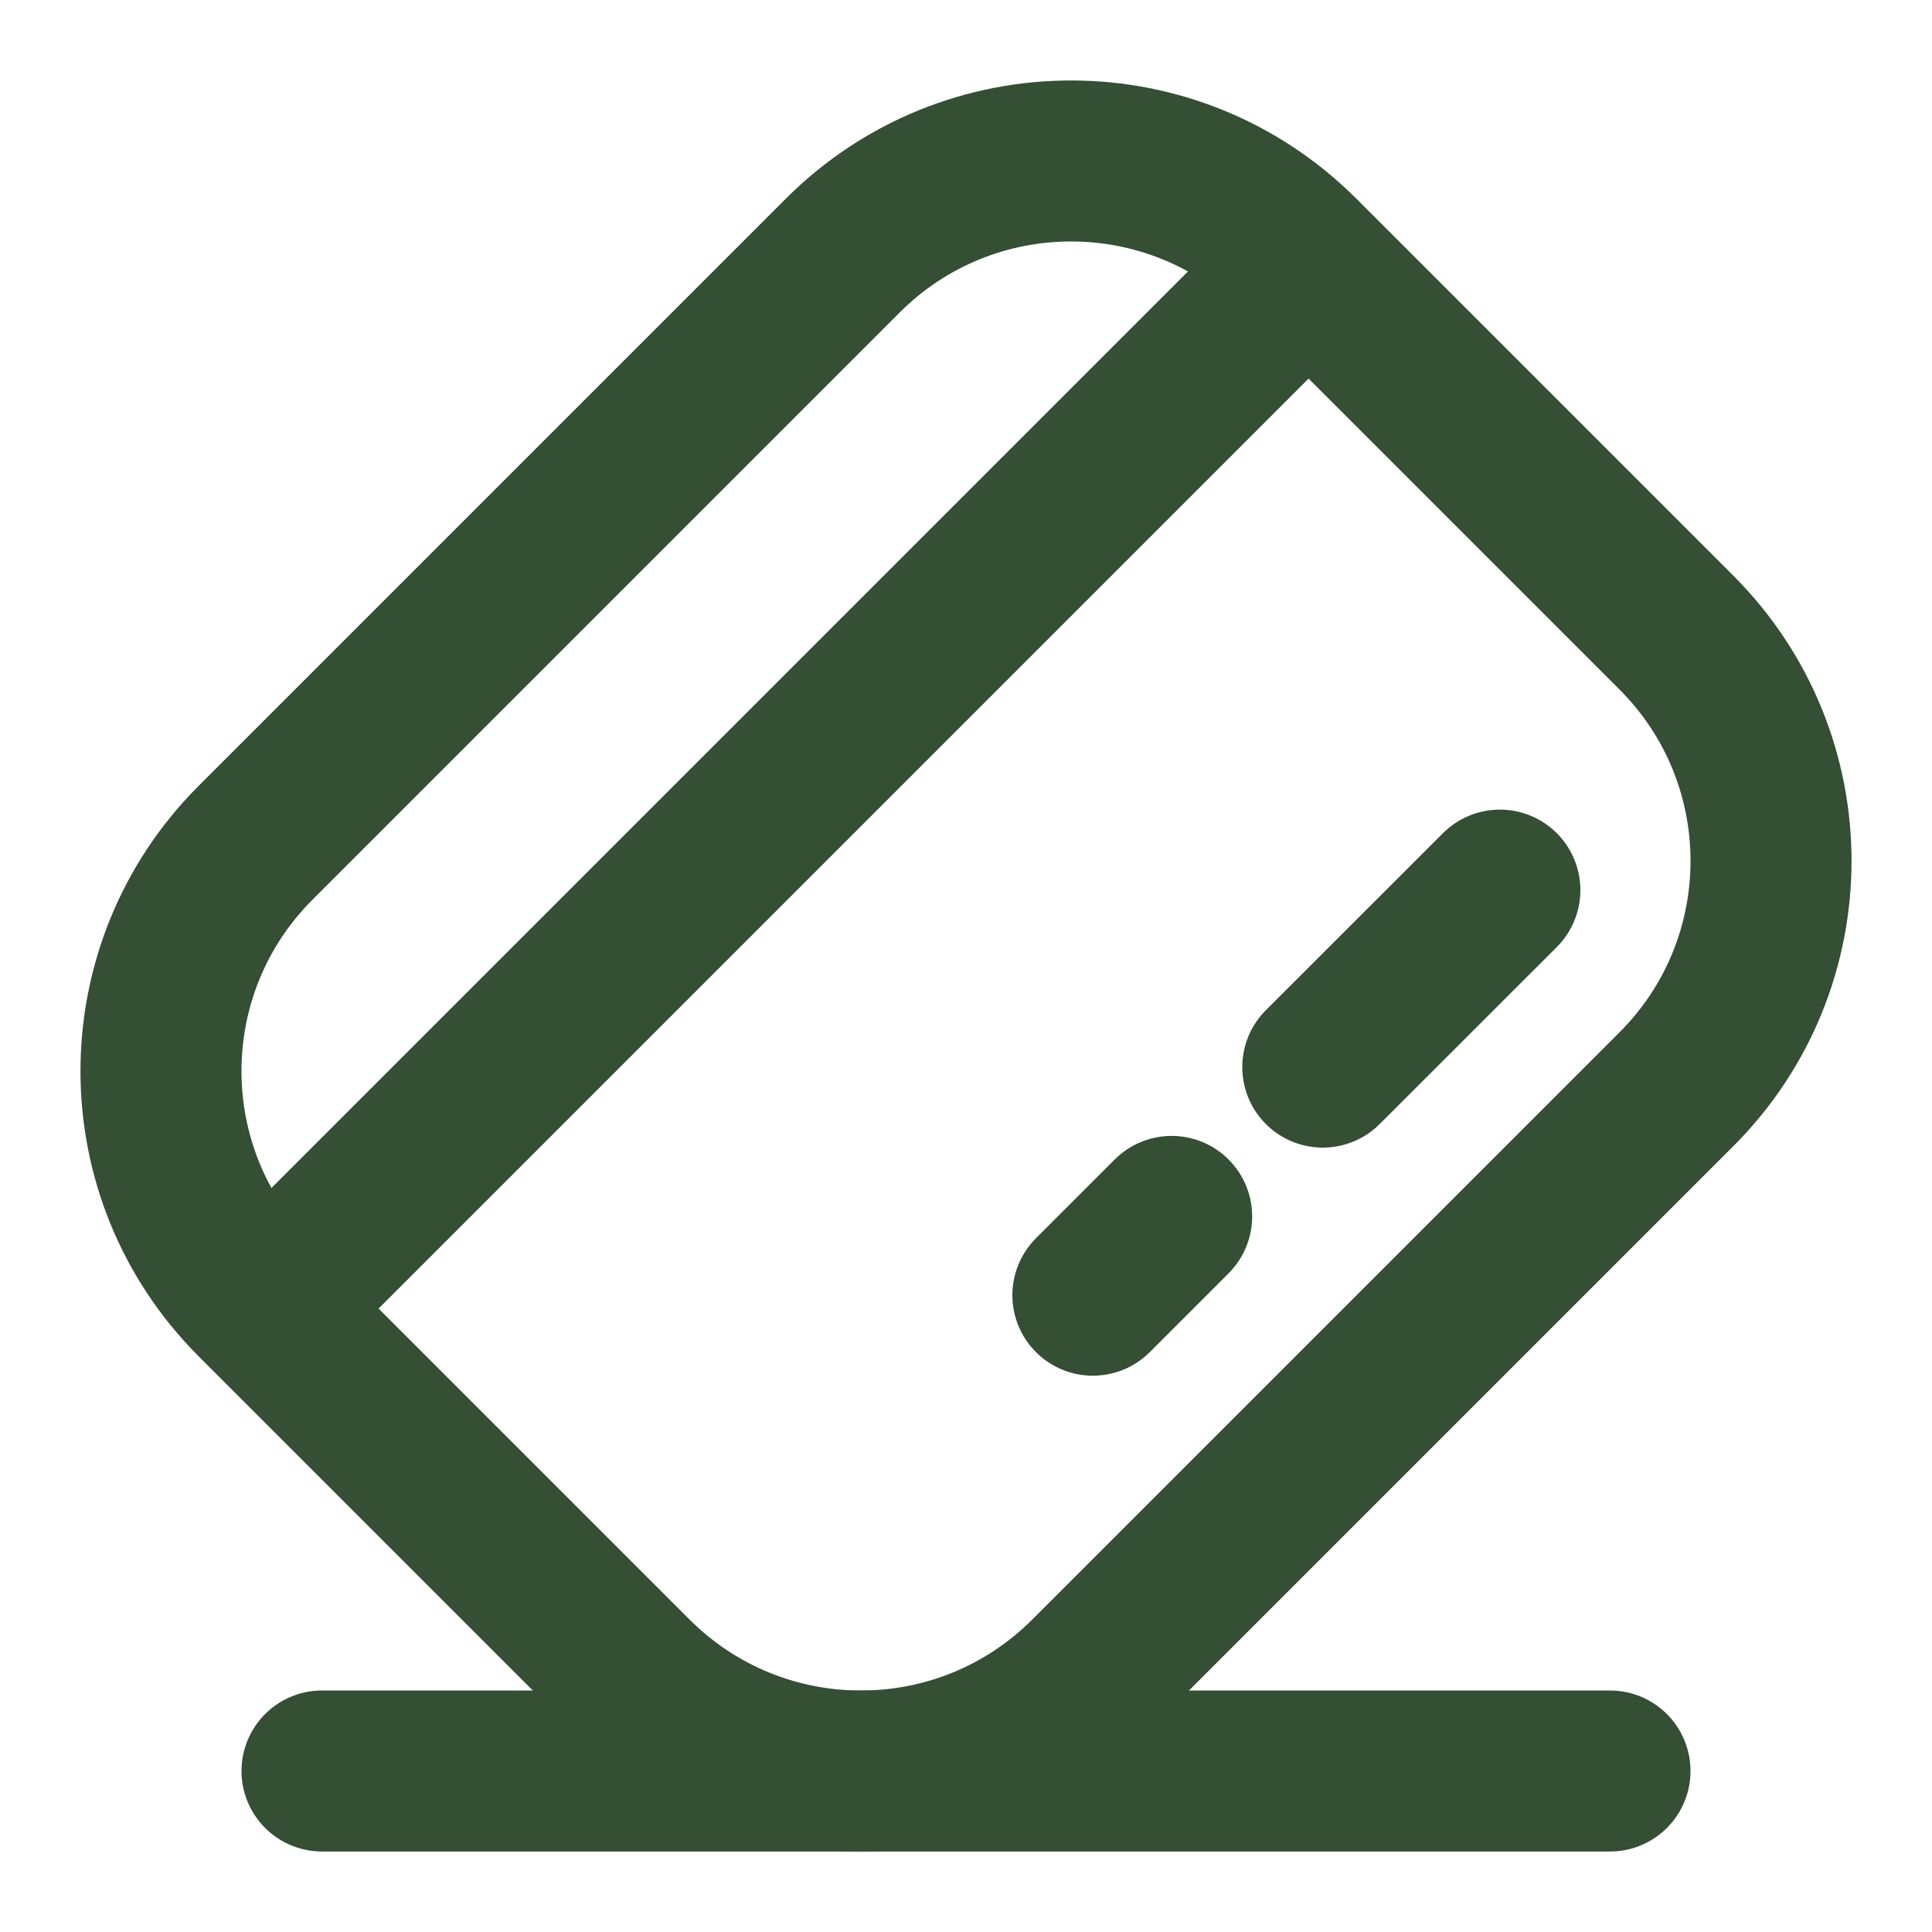
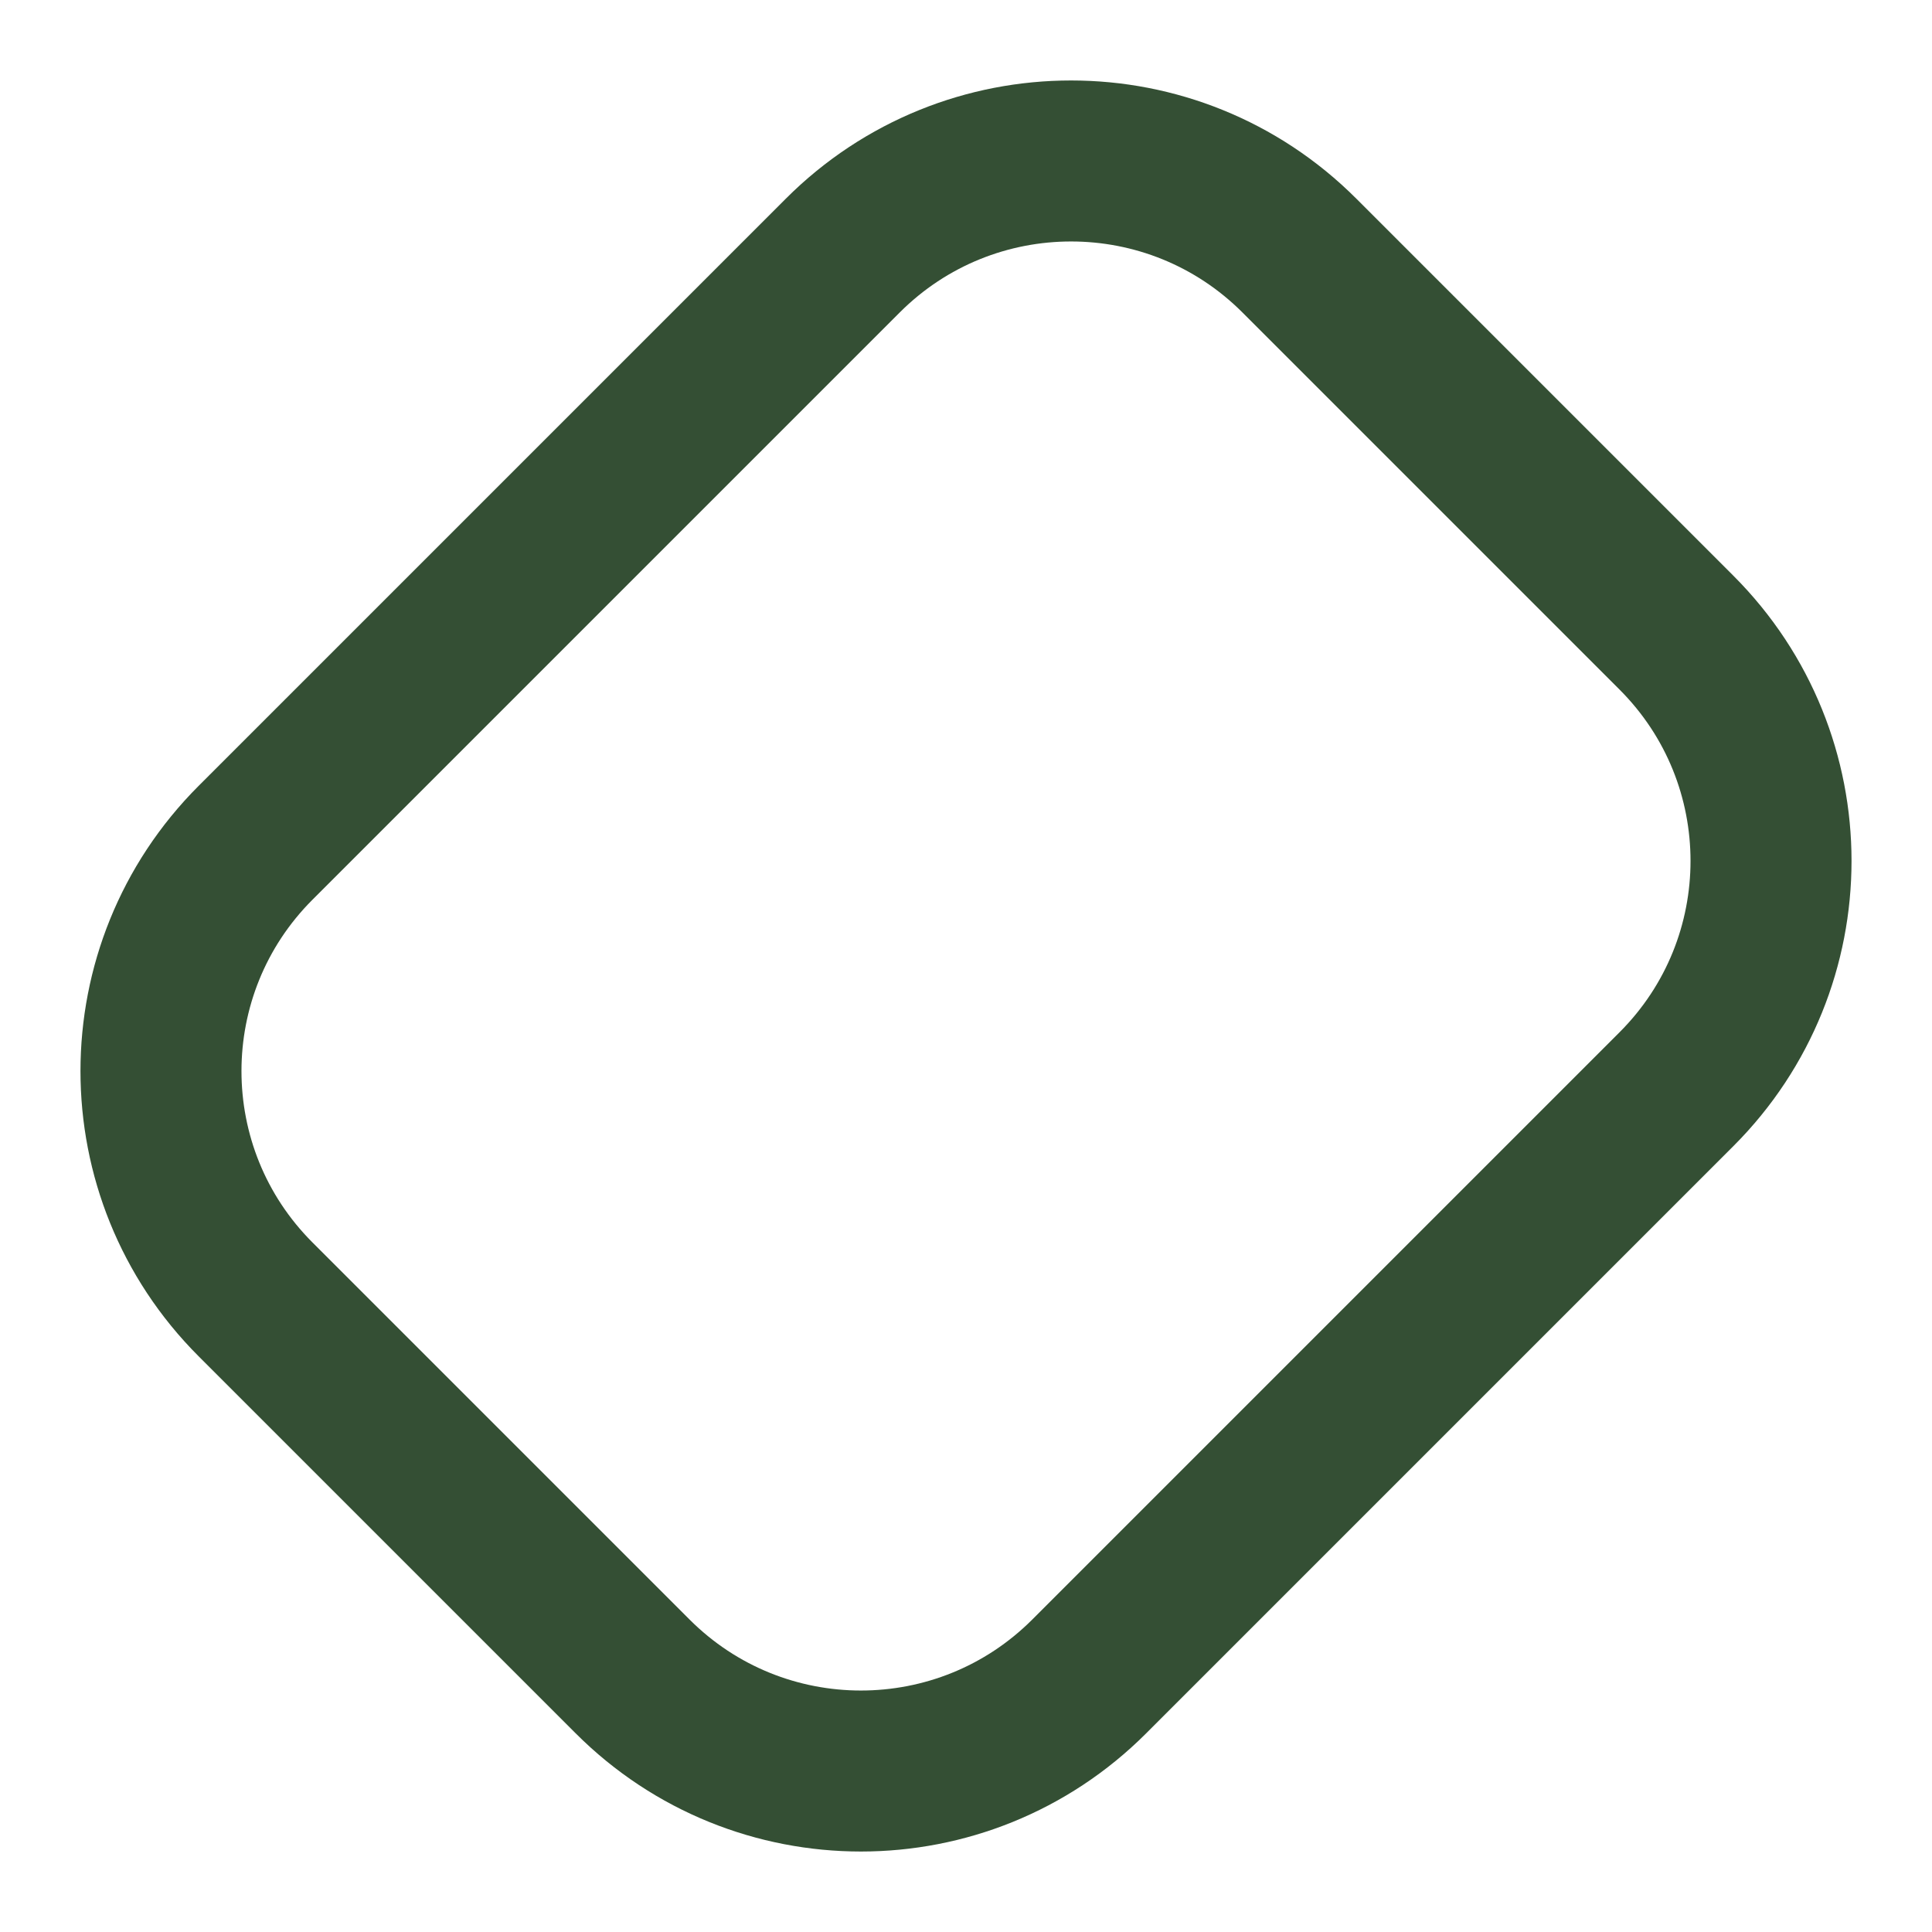
<svg xmlns="http://www.w3.org/2000/svg" width="18" height="18" viewBox="0 0 18 18" fill="none">
-   <path d="M2.509 12.149L12.131 2.527M13.974 8.293L12.324 9.942M10.916 11.333L10.182 12.067" stroke="#344F34" stroke-width="1.5" stroke-linecap="round" />
  <path d="M2.381 12.106C1.206 10.931 1.206 9.027 2.381 7.852L7.852 2.381C9.027 1.206 10.931 1.206 12.106 2.381L15.619 5.894C16.794 7.069 16.794 8.973 15.619 10.148L10.148 15.619C8.973 16.794 7.069 16.794 5.894 15.619L2.381 12.106Z" stroke="#344F34" stroke-width="1.5" />
-   <path d="M3 16.5H15" stroke="#344F34" stroke-width="1.5" stroke-linecap="round" />
</svg>